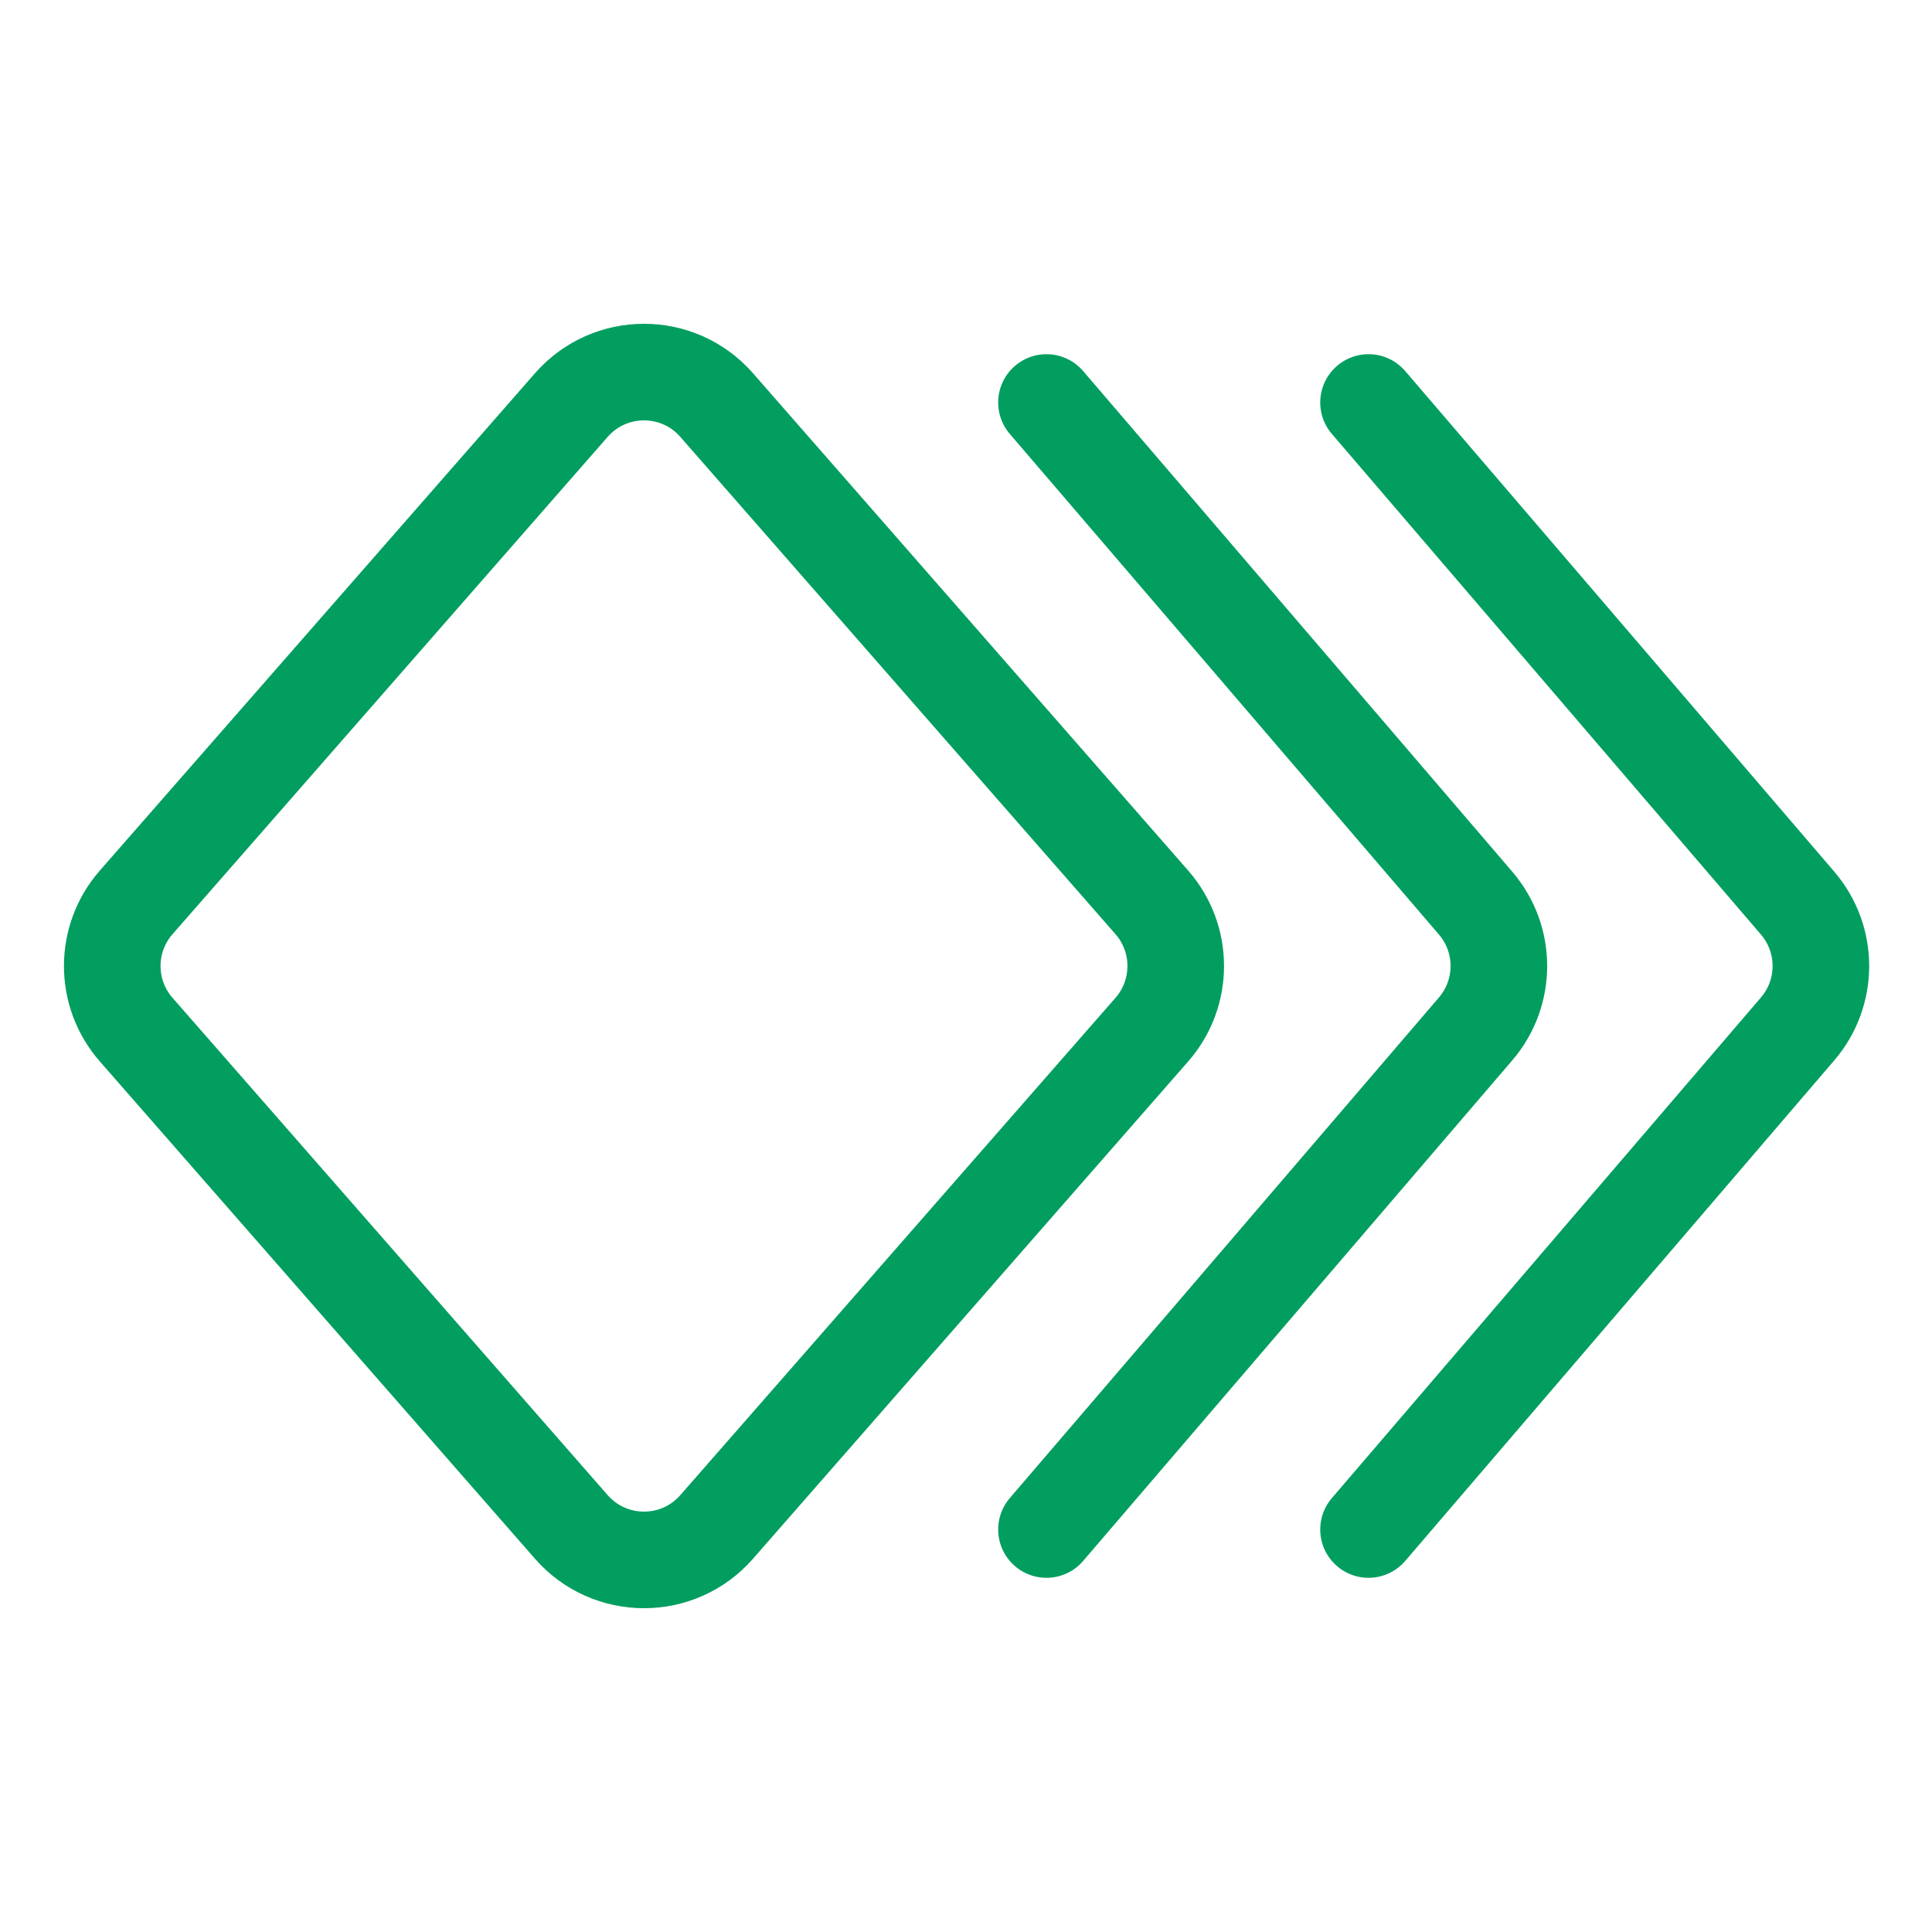
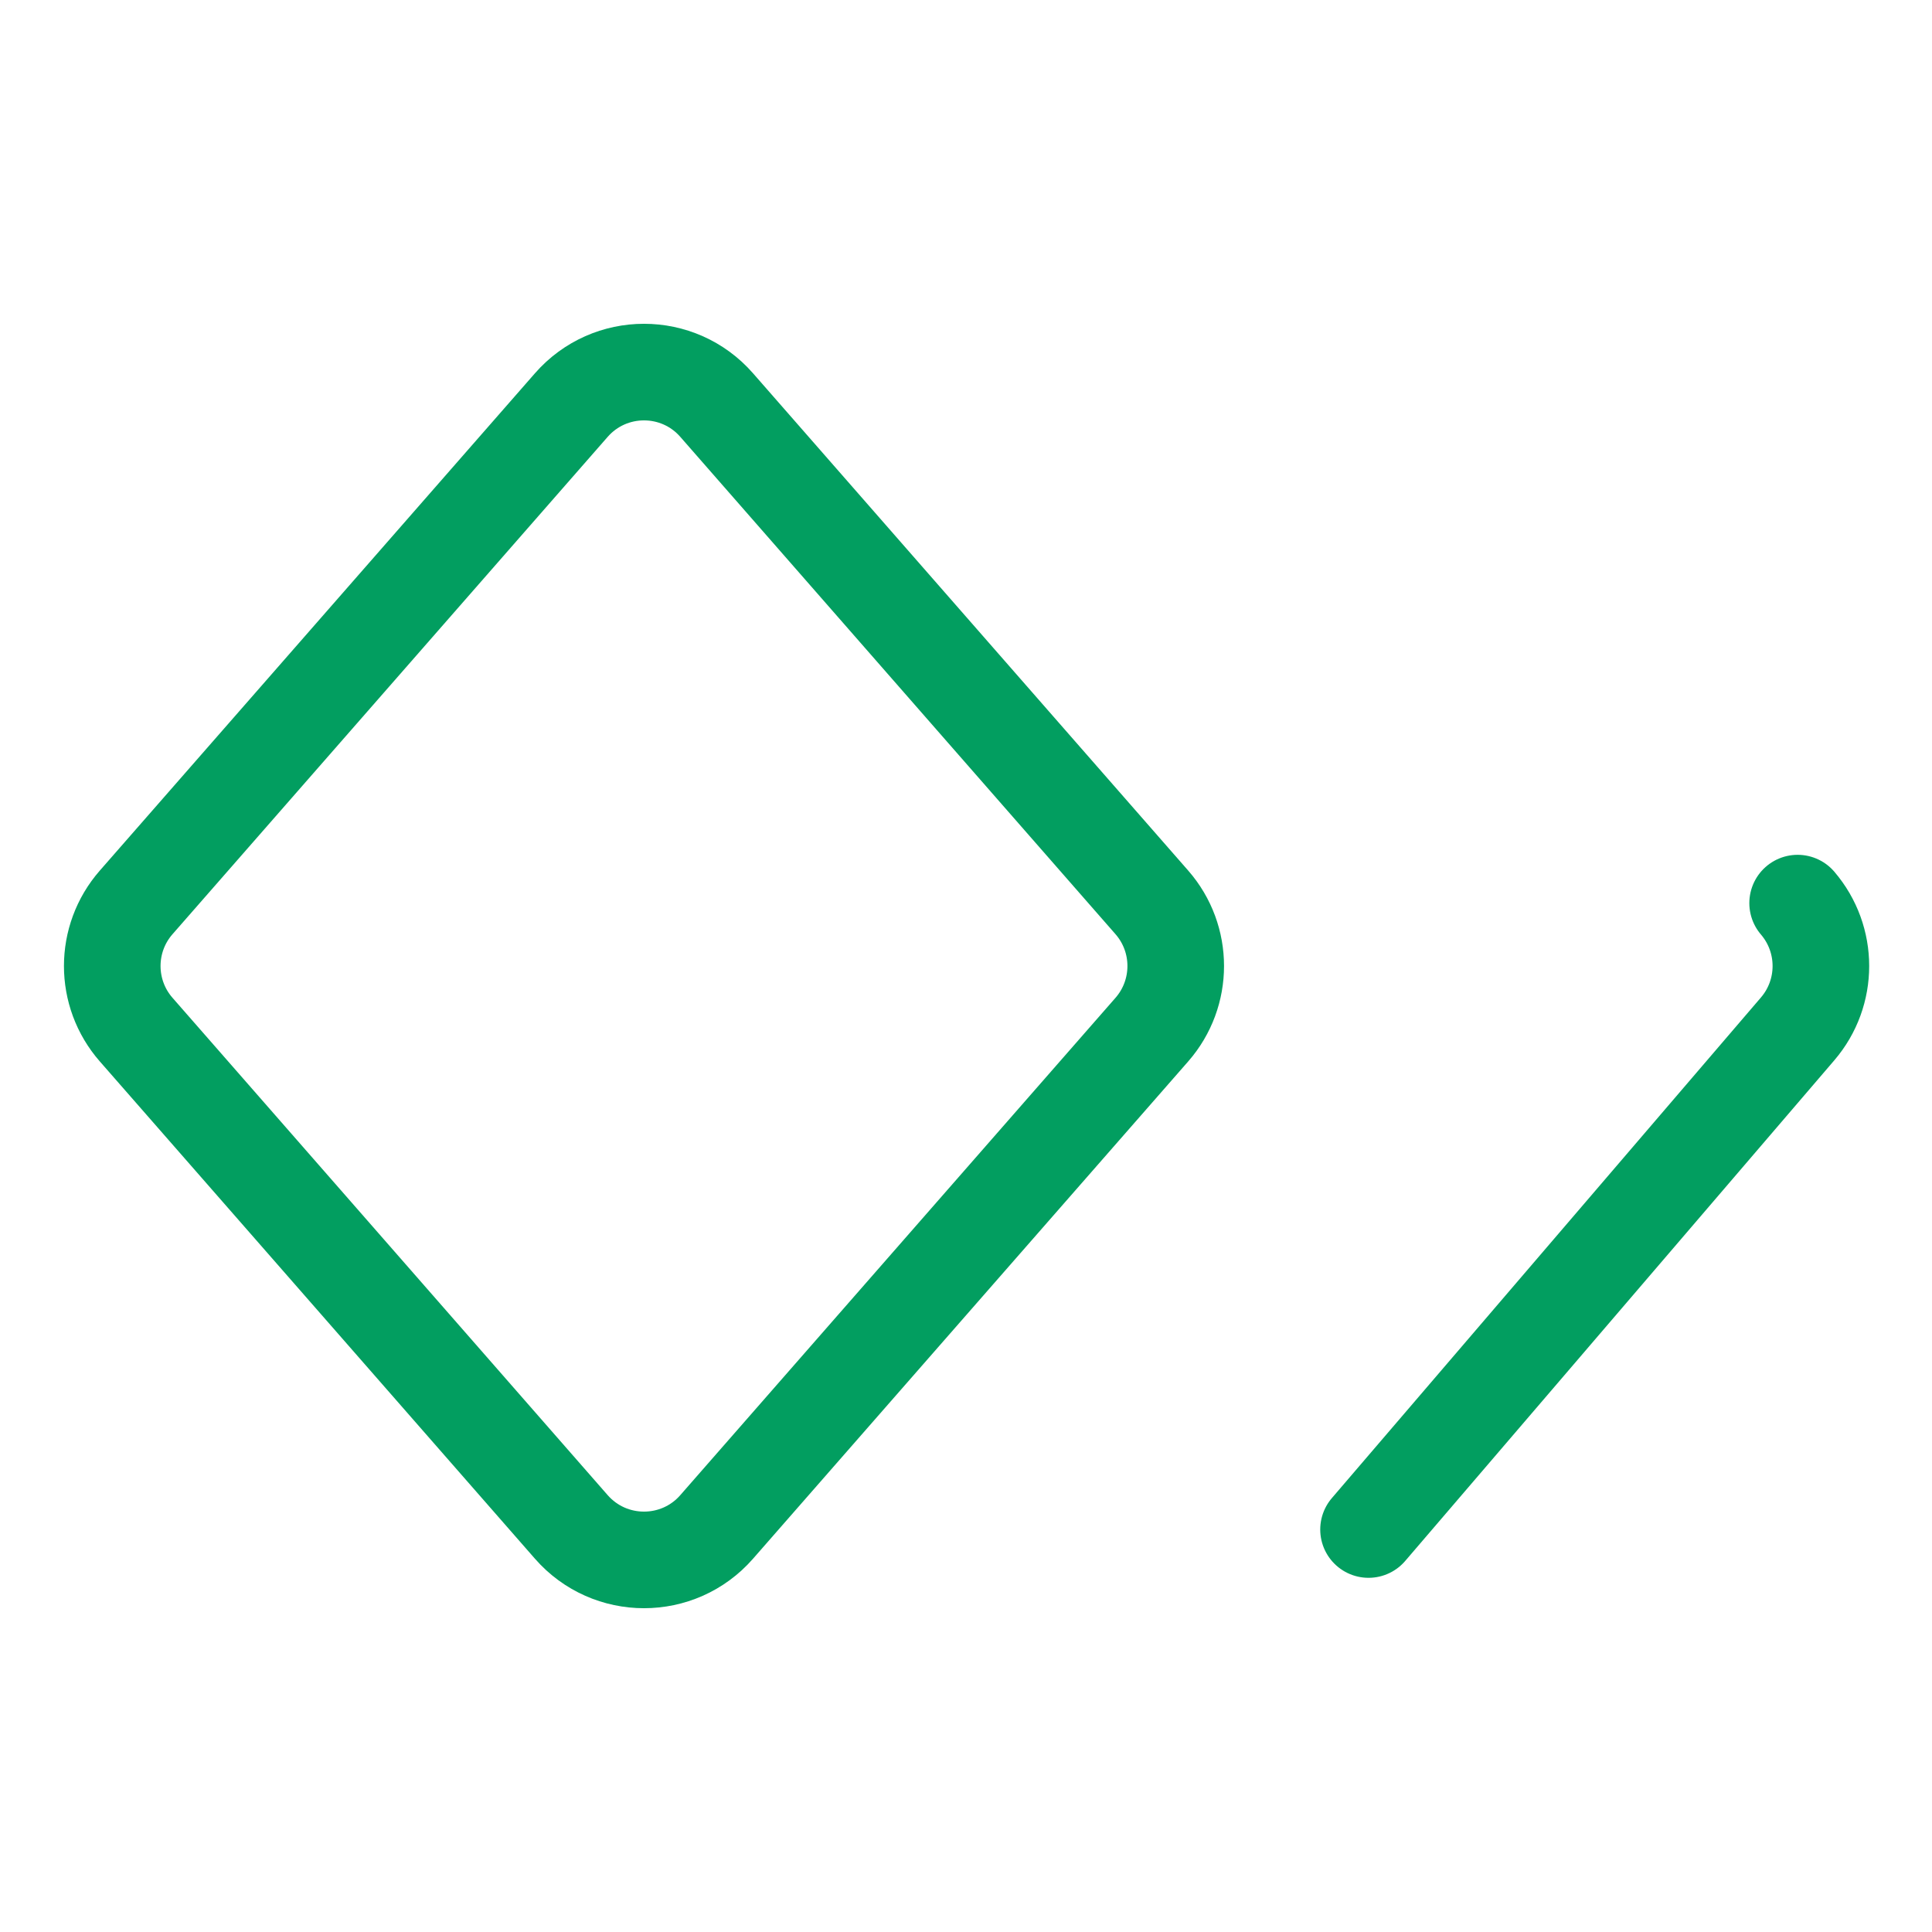
<svg xmlns="http://www.w3.org/2000/svg" width="40" height="40" viewBox="0 0 40 40" fill="none">
  <path d="M23.848 21.317L14.838 31.613C14.042 32.524 12.625 32.524 11.828 31.613L2.819 21.317C2.159 20.563 2.159 19.437 2.819 18.683L11.828 8.387C12.625 7.476 14.042 7.476 14.838 8.387L23.848 18.683C24.507 19.437 24.507 20.563 23.848 21.317Z" stroke="#029E60" stroke-width="2" stroke-linecap="round" stroke-linejoin="round" />
-   <path d="M21.666 31.667L30.551 21.302C31.193 20.553 31.193 19.448 30.551 18.698L21.666 8.333" stroke="#029E60" stroke-width="2" stroke-linecap="round" stroke-linejoin="round" />
-   <path d="M28.334 31.667L37.218 21.302C37.86 20.553 37.86 19.448 37.218 18.698L28.334 8.333" stroke="#029E60" stroke-width="2" stroke-linecap="round" stroke-linejoin="round" />
+   <path d="M28.334 31.667L37.218 21.302C37.86 20.553 37.86 19.448 37.218 18.698" stroke="#029E60" stroke-width="2" stroke-linecap="round" stroke-linejoin="round" />
</svg>